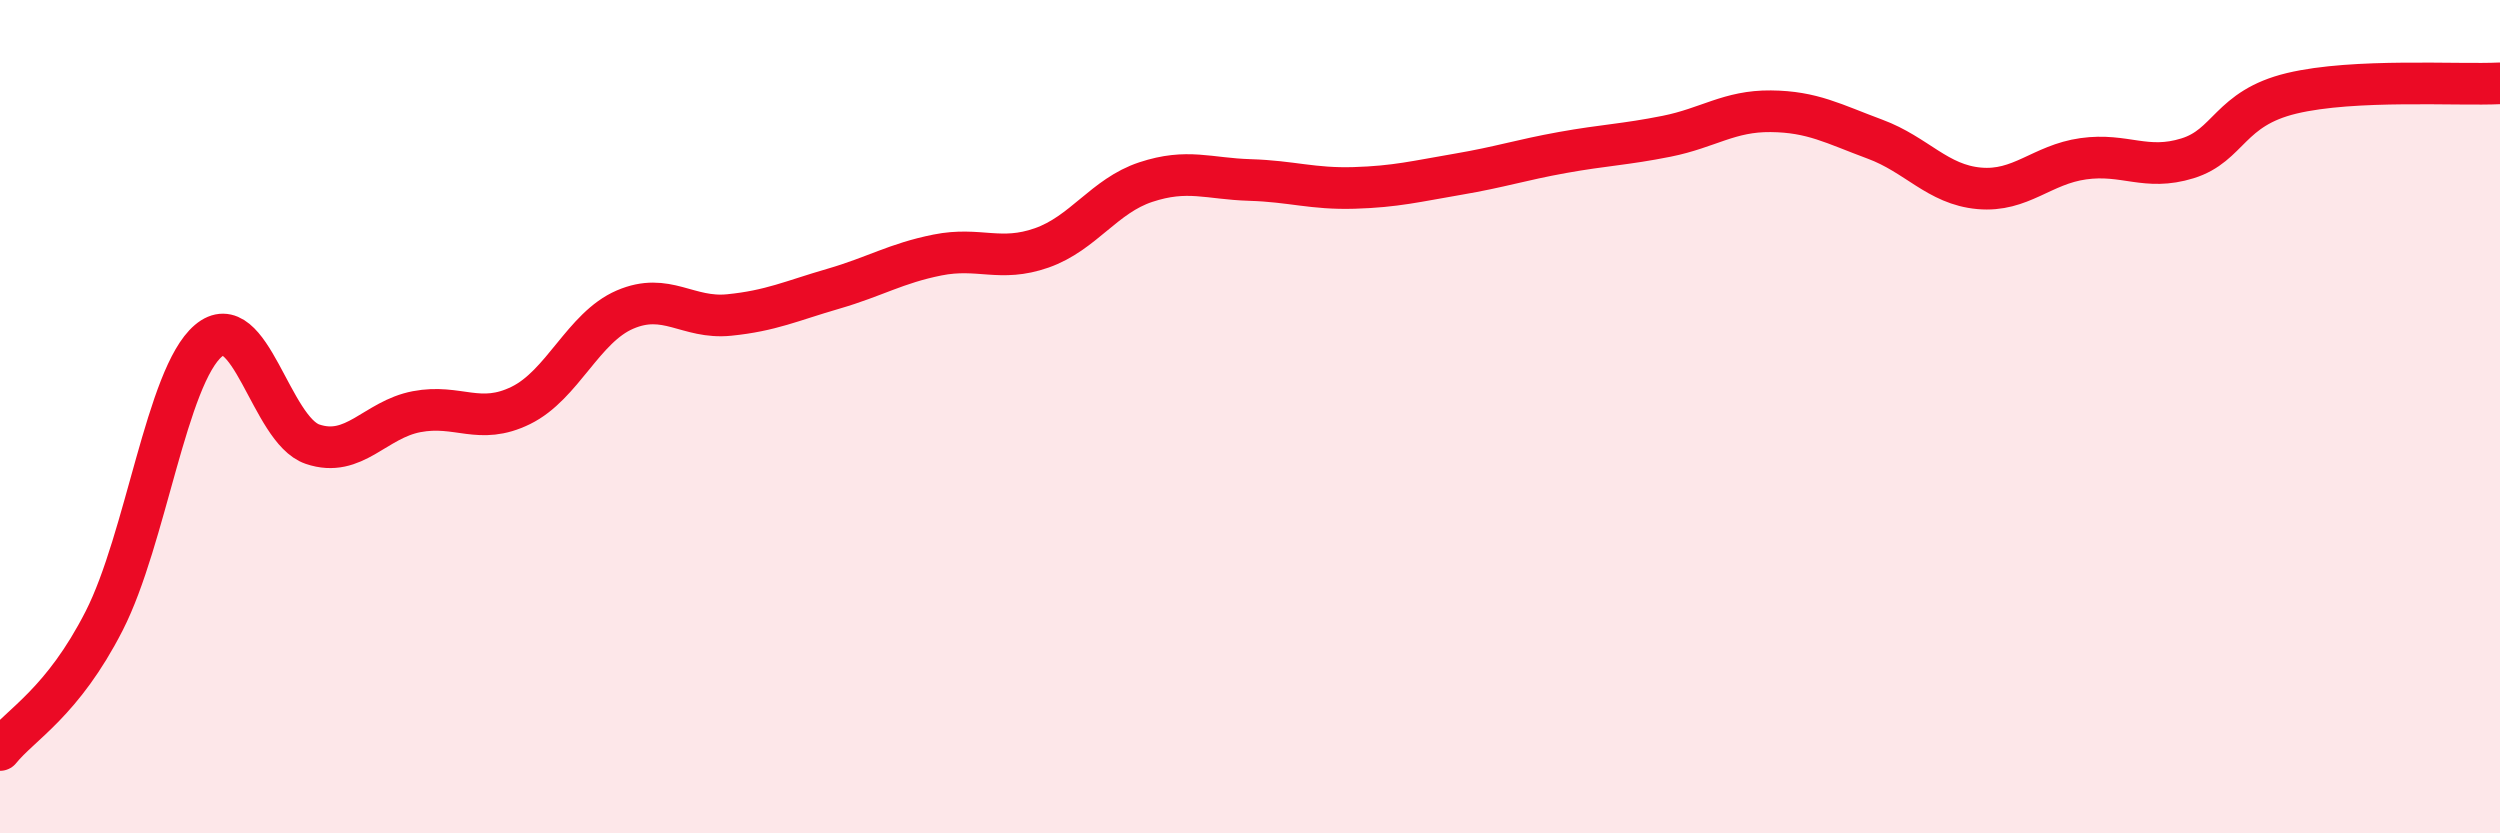
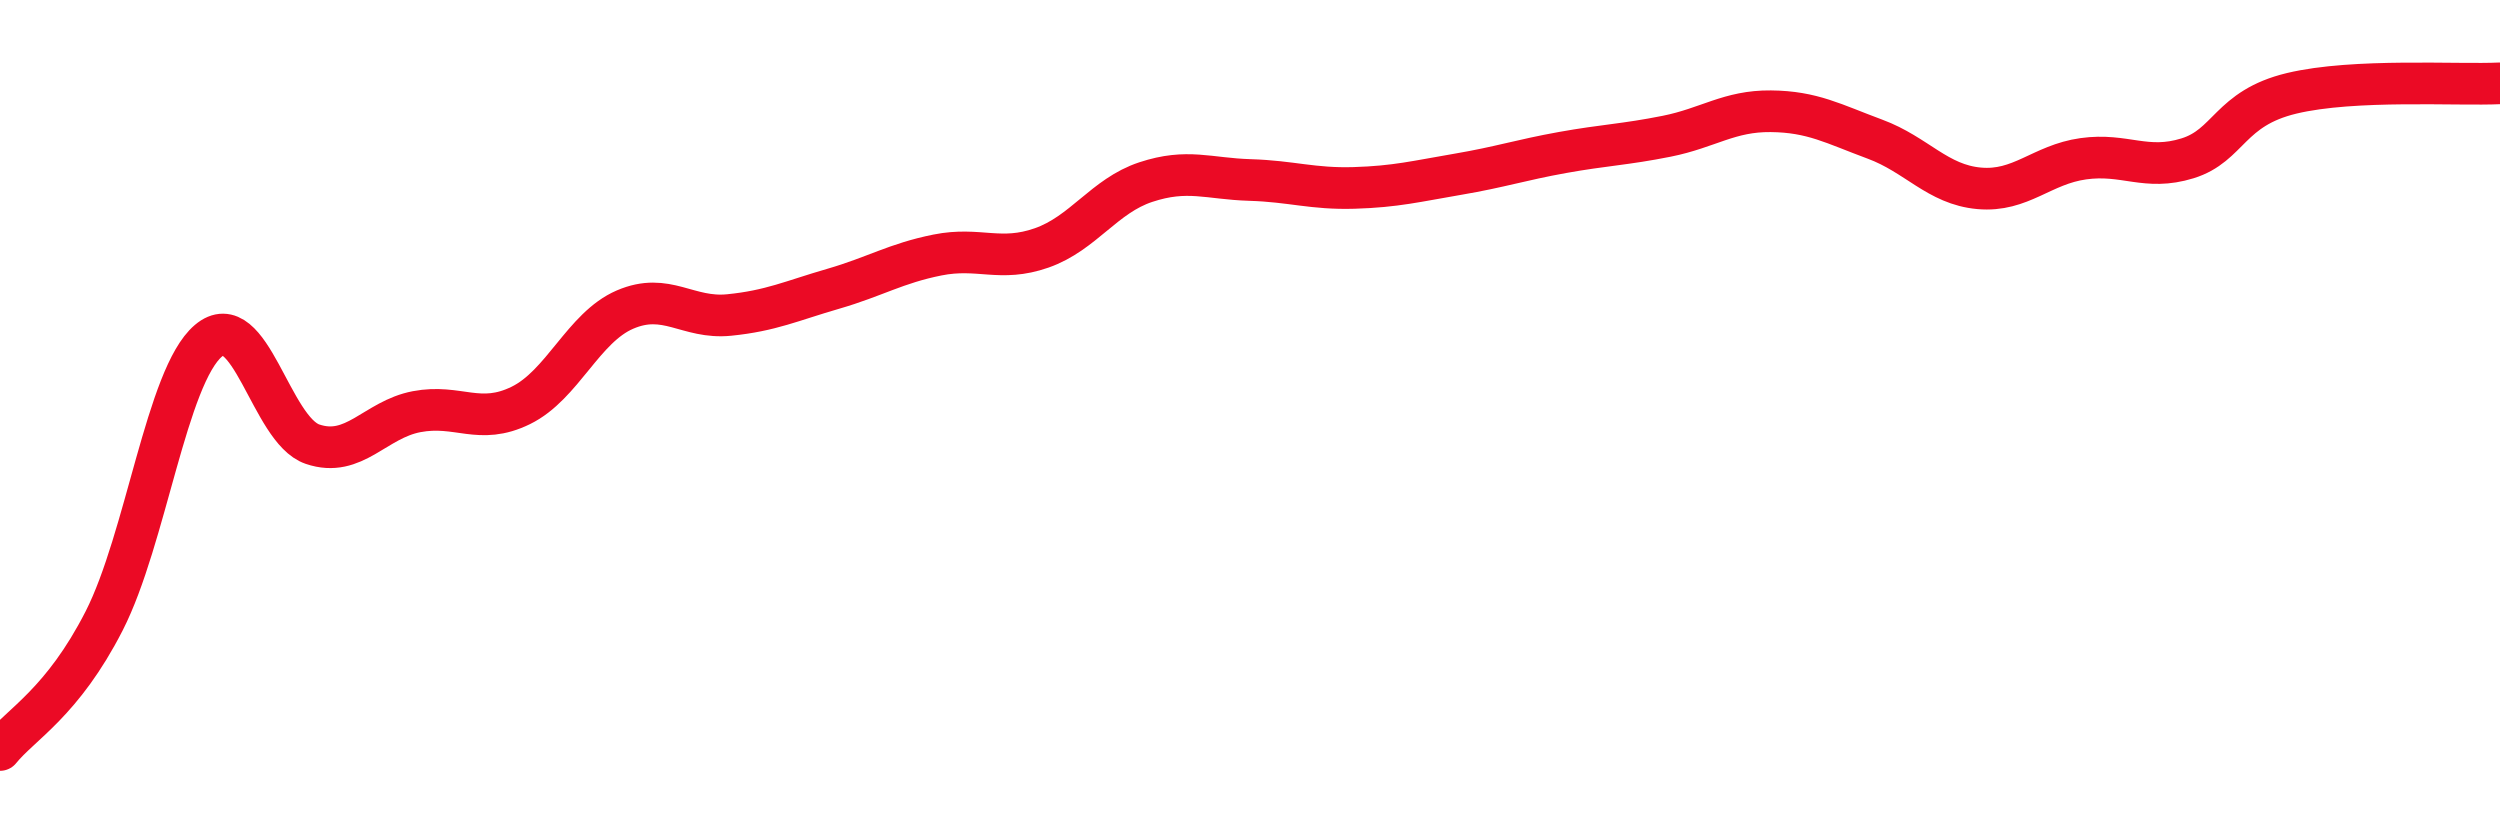
<svg xmlns="http://www.w3.org/2000/svg" width="60" height="20" viewBox="0 0 60 20">
-   <path d="M 0,18 C 0.5,17.38 1.5,16.86 2.5,14.9 C 3.5,12.94 4,9.03 5,8.18 C 6,7.33 6.5,10.32 7.5,10.66 C 8.5,11 9,10.07 10,9.88 C 11,9.69 11.5,10.22 12.5,9.73 C 13.5,9.24 14,7.86 15,7.43 C 16,7 16.5,7.66 17.5,7.56 C 18.5,7.46 19,7.22 20,6.93 C 21,6.64 21.5,6.32 22.5,6.12 C 23.5,5.92 24,6.3 25,5.95 C 26,5.6 26.5,4.7 27.5,4.37 C 28.5,4.04 29,4.29 30,4.32 C 31,4.35 31.5,4.54 32.5,4.51 C 33.5,4.48 34,4.35 35,4.18 C 36,4.01 36.5,3.84 37.5,3.66 C 38.5,3.48 39,3.47 40,3.27 C 41,3.07 41.5,2.66 42.5,2.67 C 43.5,2.68 44,2.97 45,3.34 C 46,3.71 46.5,4.43 47.5,4.52 C 48.5,4.61 49,3.95 50,3.81 C 51,3.67 51.5,4.11 52.5,3.8 C 53.5,3.49 53.5,2.6 55,2.24 C 56.5,1.88 59,2.05 60,2L60 20L0 20Z" fill="#EB0A25" opacity="0.1" stroke-linecap="round" stroke-linejoin="round" />
  <path d="M 0,18 C 0.5,17.38 1.5,16.86 2.5,14.9 C 3.5,12.94 4,9.03 5,8.18 C 6,7.33 6.5,10.32 7.5,10.66 C 8.5,11 9,10.07 10,9.88 C 11,9.69 11.5,10.22 12.5,9.73 C 13.5,9.24 14,7.86 15,7.43 C 16,7 16.5,7.66 17.5,7.56 C 18.5,7.46 19,7.22 20,6.93 C 21,6.64 21.5,6.32 22.5,6.12 C 23.5,5.92 24,6.3 25,5.95 C 26,5.6 26.5,4.7 27.5,4.37 C 28.5,4.04 29,4.29 30,4.32 C 31,4.35 31.5,4.54 32.5,4.51 C 33.5,4.48 34,4.35 35,4.18 C 36,4.01 36.5,3.84 37.5,3.66 C 38.5,3.48 39,3.47 40,3.27 C 41,3.07 41.5,2.66 42.5,2.67 C 43.5,2.68 44,2.97 45,3.34 C 46,3.71 46.5,4.43 47.5,4.52 C 48.5,4.61 49,3.95 50,3.81 C 51,3.67 51.5,4.11 52.5,3.8 C 53.5,3.49 53.5,2.6 55,2.24 C 56.5,1.88 59,2.05 60,2" stroke="#EB0A25" stroke-width="1" fill="none" stroke-linecap="round" stroke-linejoin="round" />
</svg>